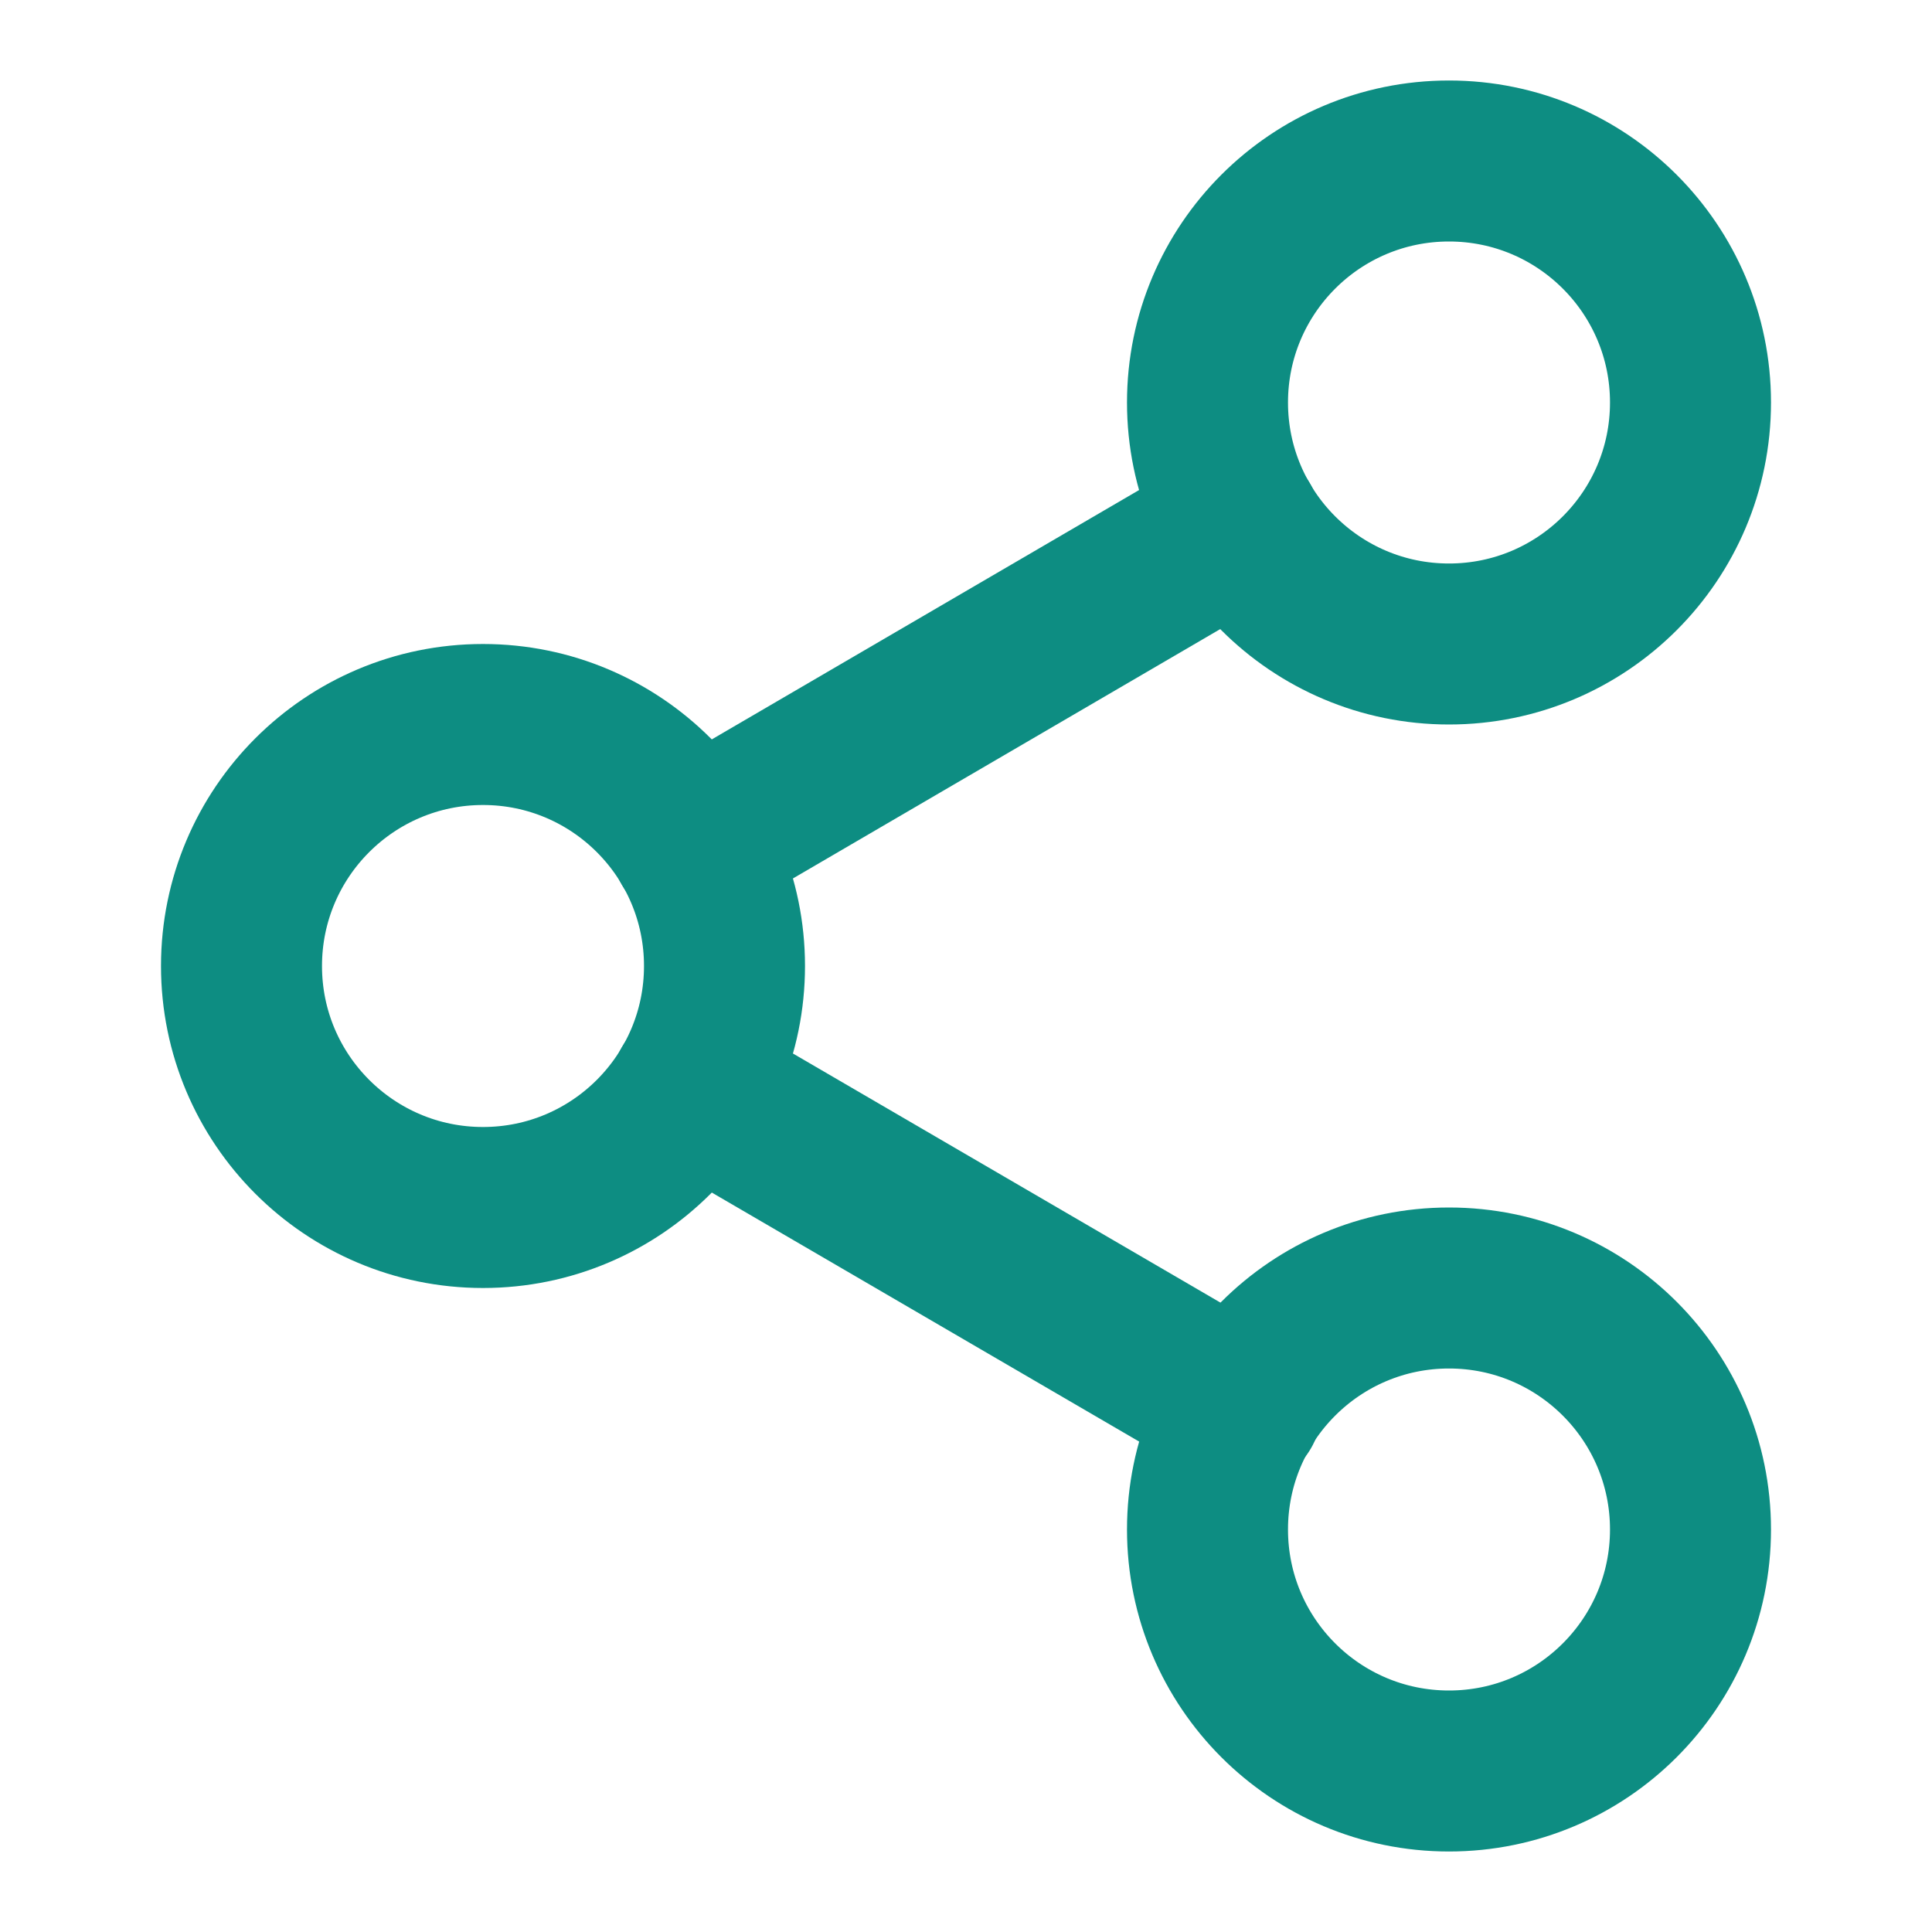
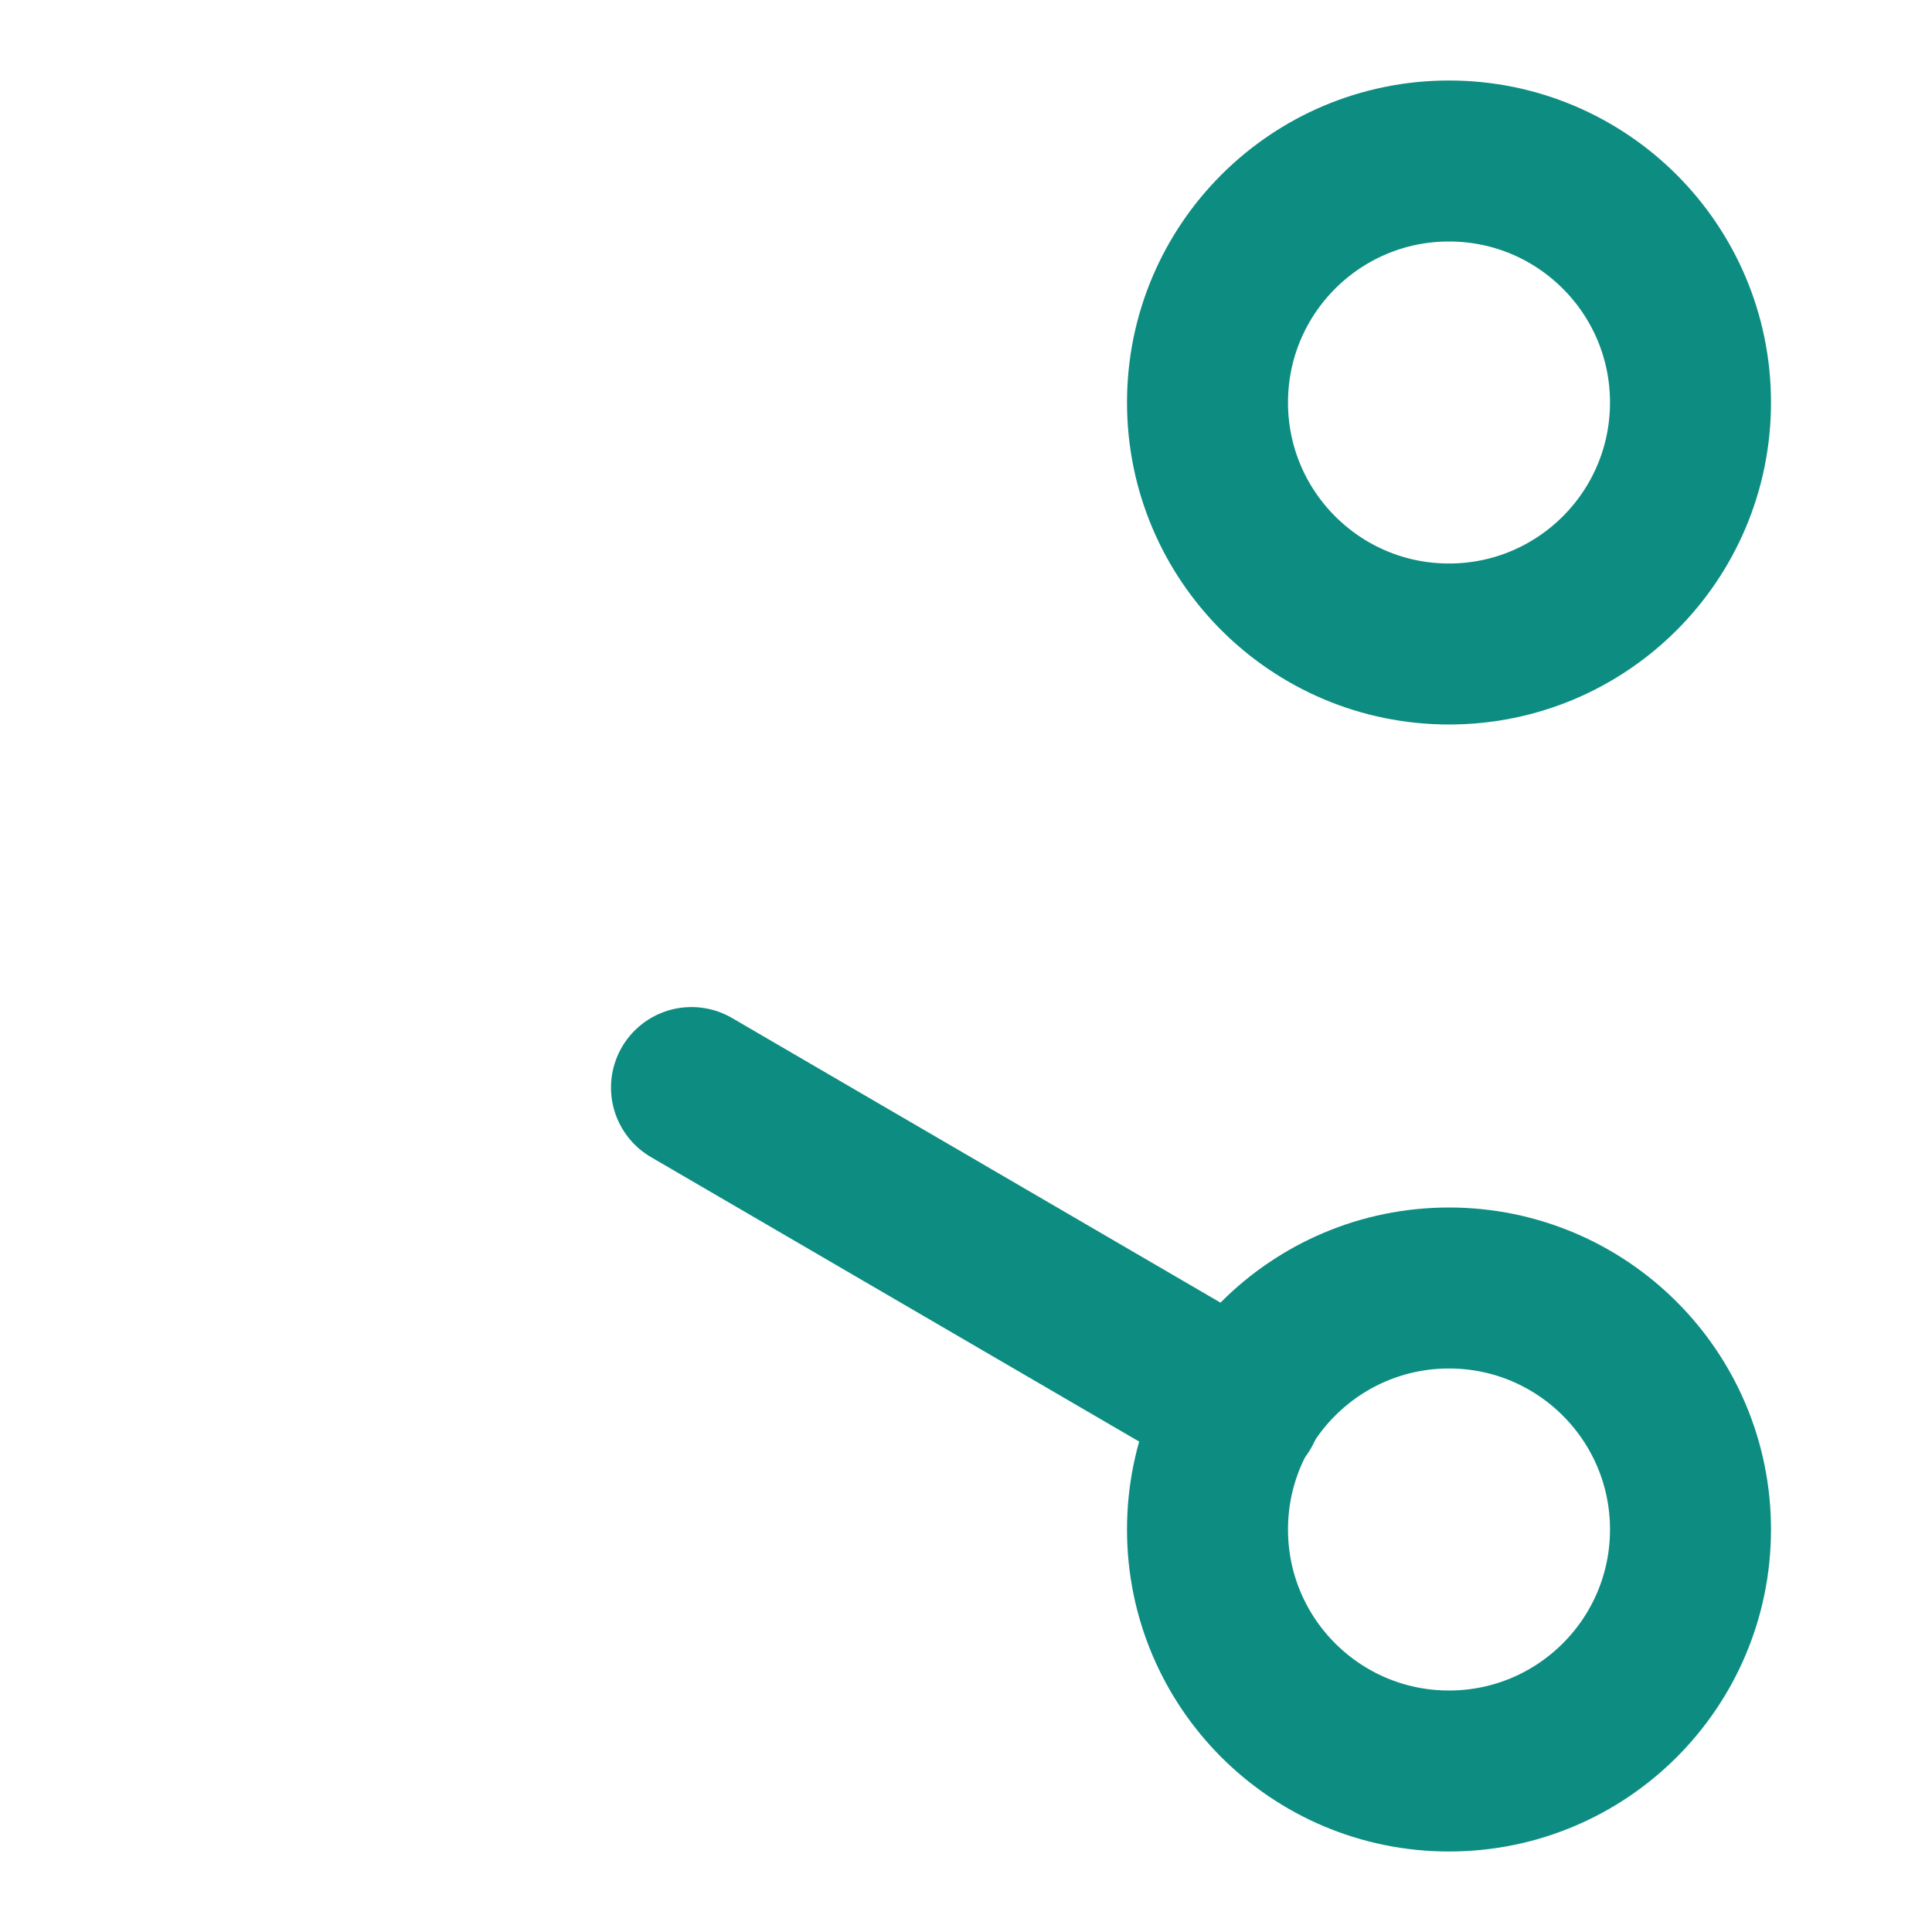
<svg xmlns="http://www.w3.org/2000/svg" width="24" height="24" viewBox="0 0 24 24" fill="none" stroke="#0D8D82" stroke-width="2" stroke-linecap="round" stroke-linejoin="round" class="feather feather-share-2">
  <circle cx="18" cy="5" r="3" />
-   <circle cx="6" cy="12" r="3" />
  <circle cx="18" cy="19" r="3" />
  <line x1="8.59" y1="13.51" x2="15.42" y2="17.49" />
-   <line x1="15.41" y1="6.51" x2="8.59" y2="10.49" />
</svg>